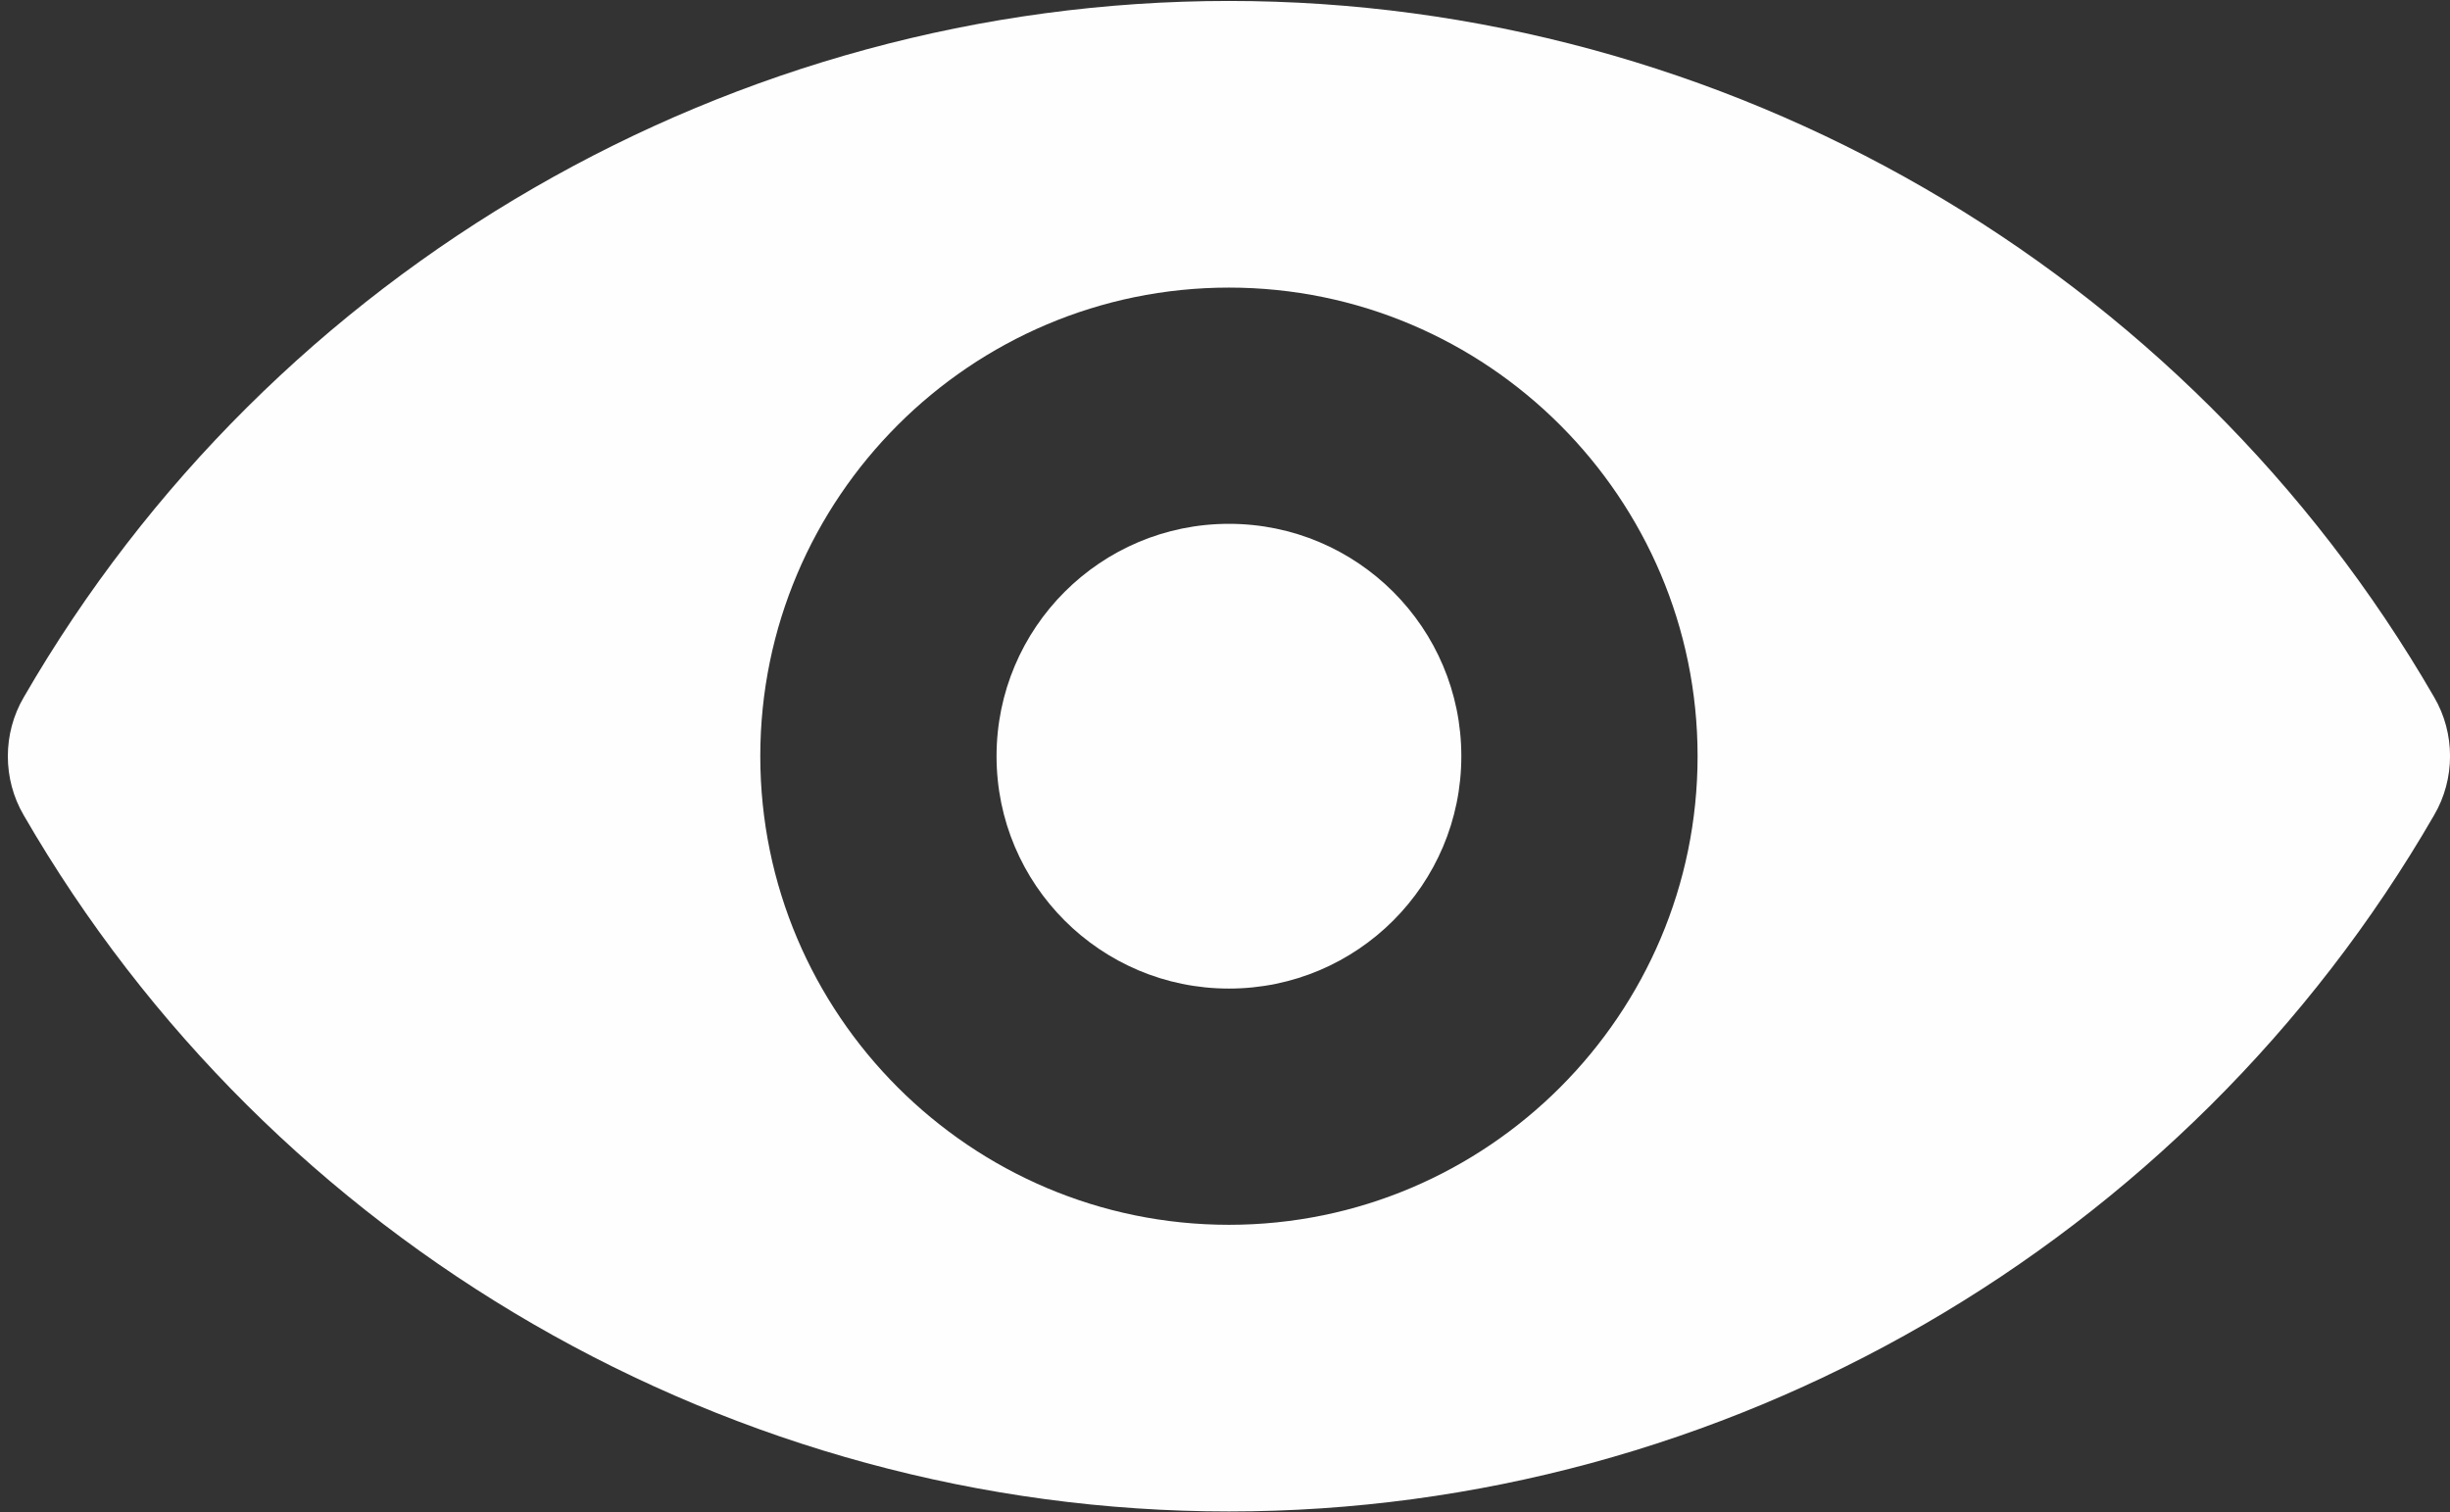
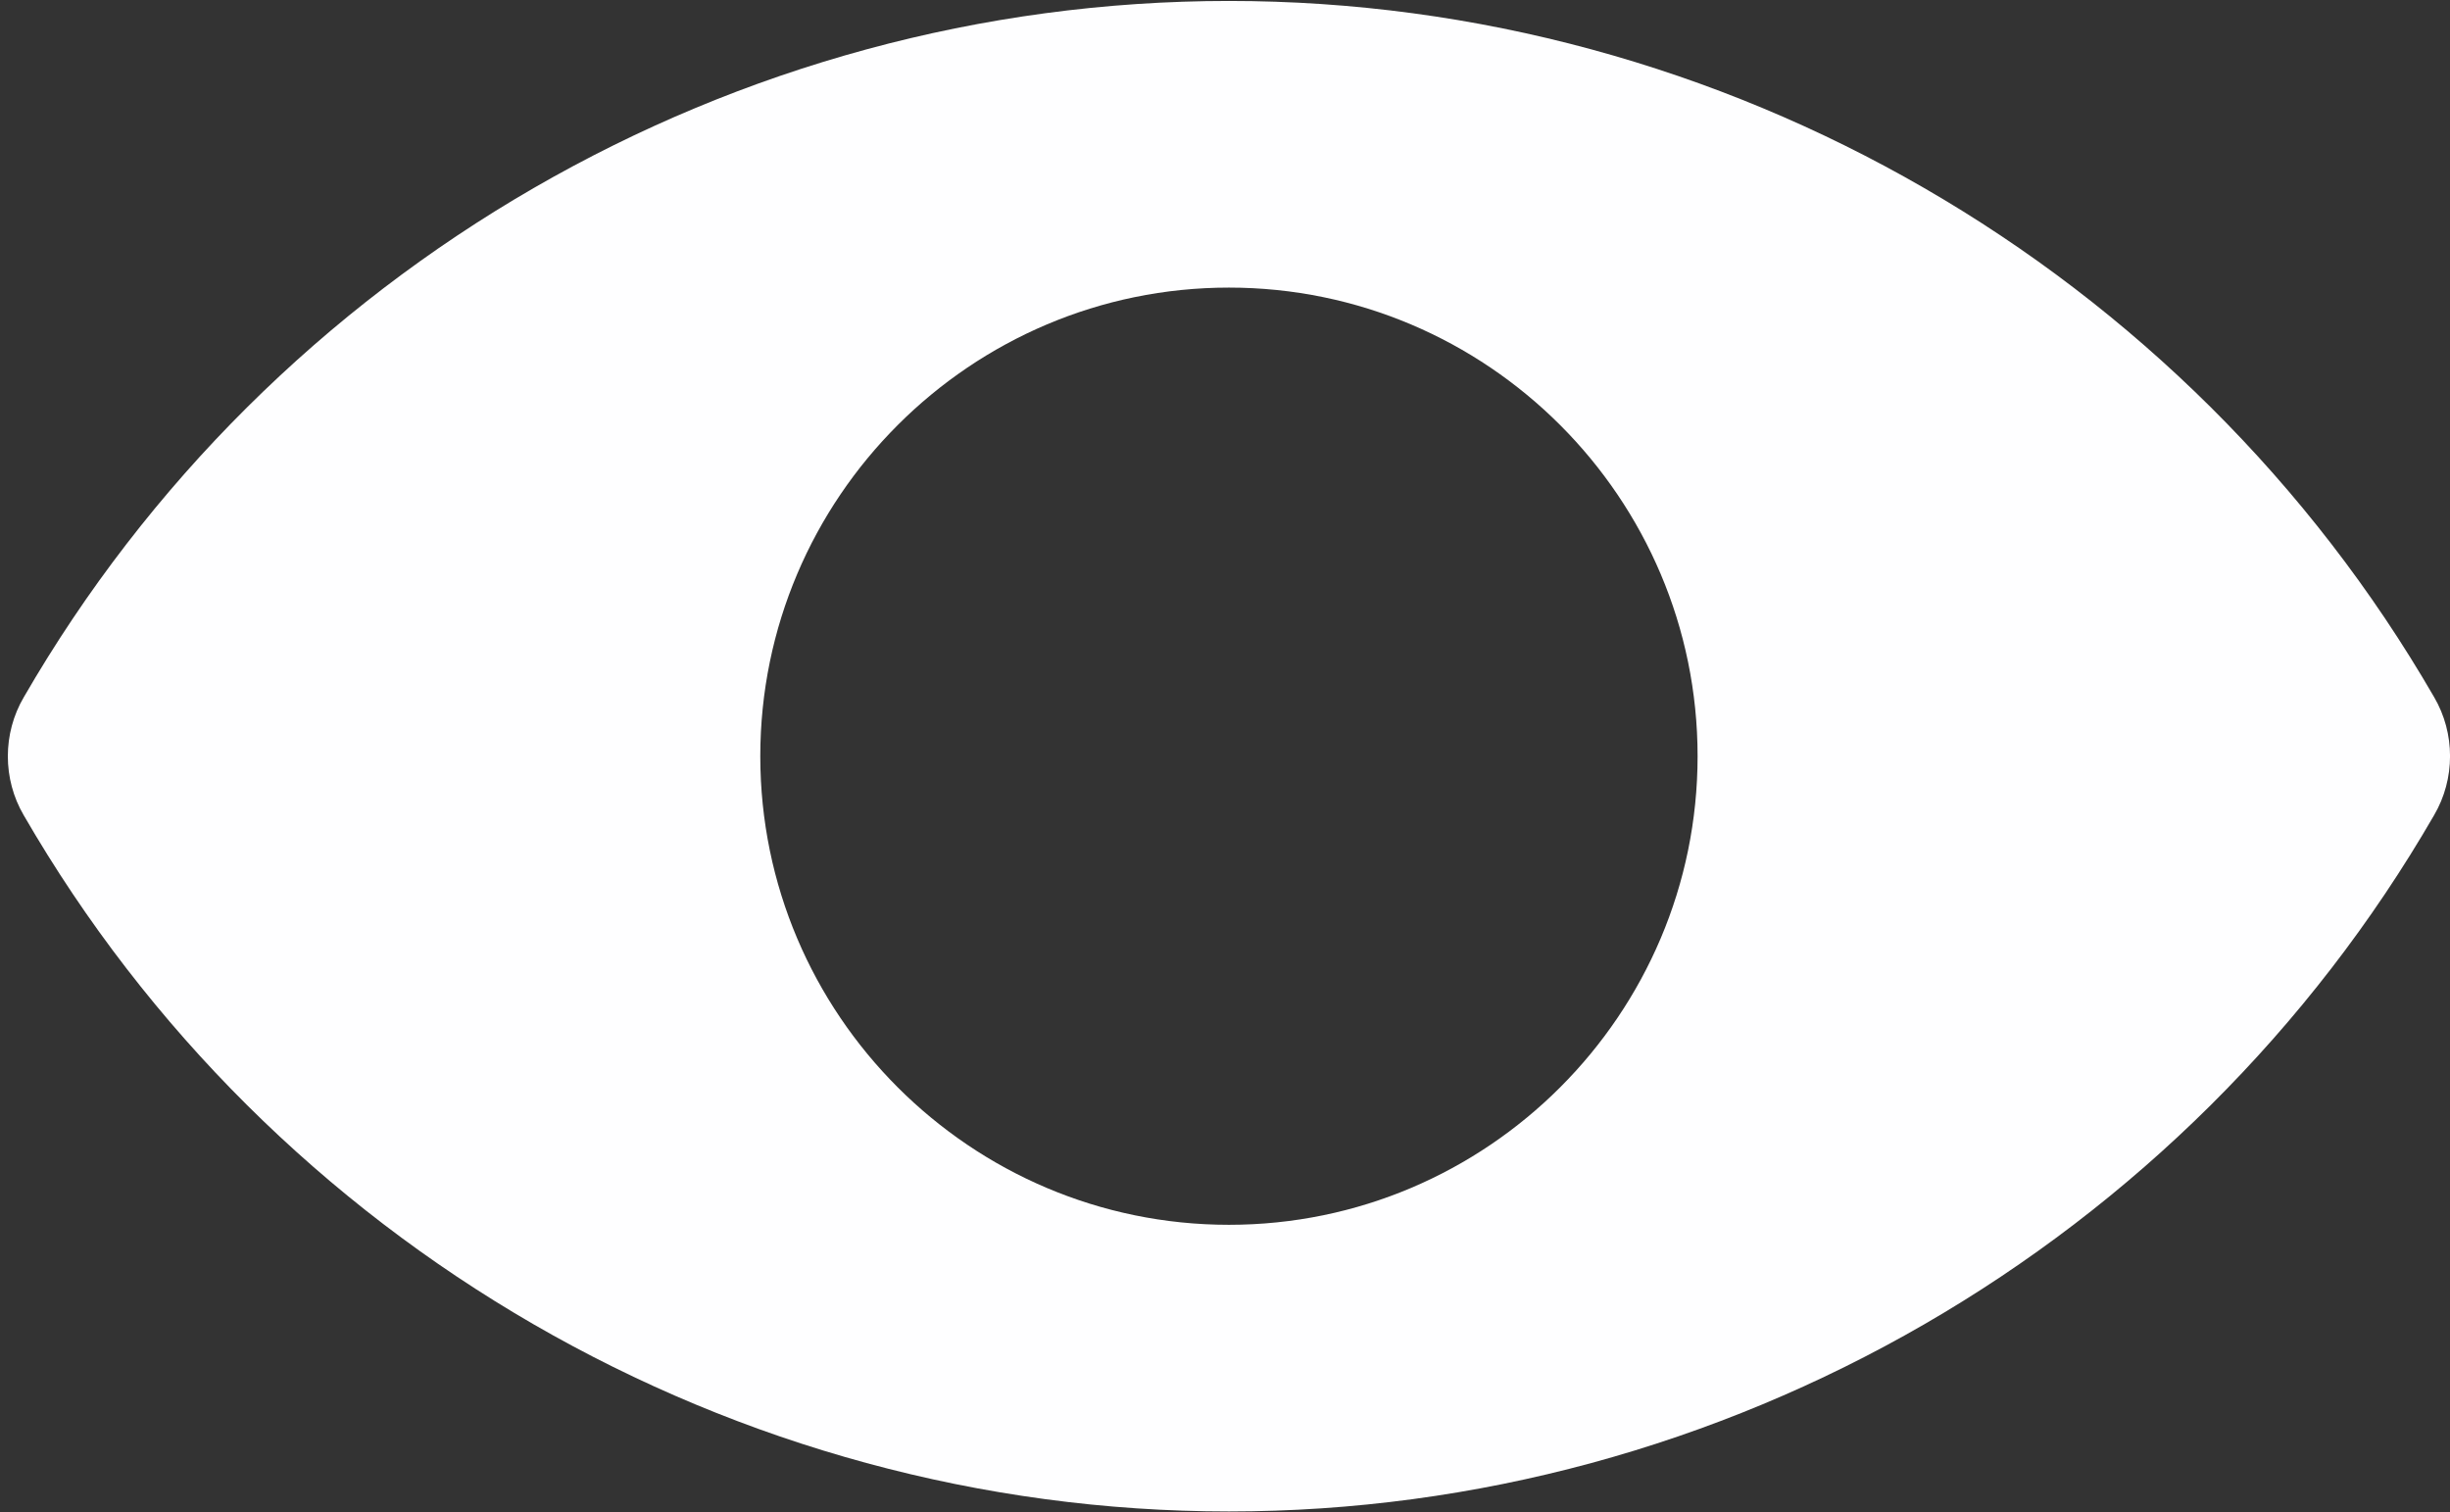
<svg xmlns="http://www.w3.org/2000/svg" fill="#fefeff" height="19.2" preserveAspectRatio="xMidYMid meet" version="1" viewBox="0.4 6.4 31.1 19.2" width="31.1" zoomAndPan="magnify">
  <rect x="0.4" y="6.4" width="31.1" height="19.2" fill="#333333" stroke="none" />
  <g id="change1_1">
    <path d="M16,6.412c-6.289,0-12.148,3.389-15.298,8.839c-0.27,0.46-0.27,1.04,0,1.5 C3.852,22.199,9.711,25.588,16,25.588s12.148-3.389,15.298-8.839c0.27-0.46,0.27-1.04,0-1.5 C28.148,9.801,22.289,6.412,16,6.412z M16,21.949c-3.279,0-5.949-2.67-5.949-5.949 S12.721,10.051,16,10.051S21.949,12.721,21.949,16S19.279,21.949,16,21.949z" fill="inherit" />
-     <circle cx="16" cy="16" fill="inherit" r="2.95" />
  </g>
</svg>